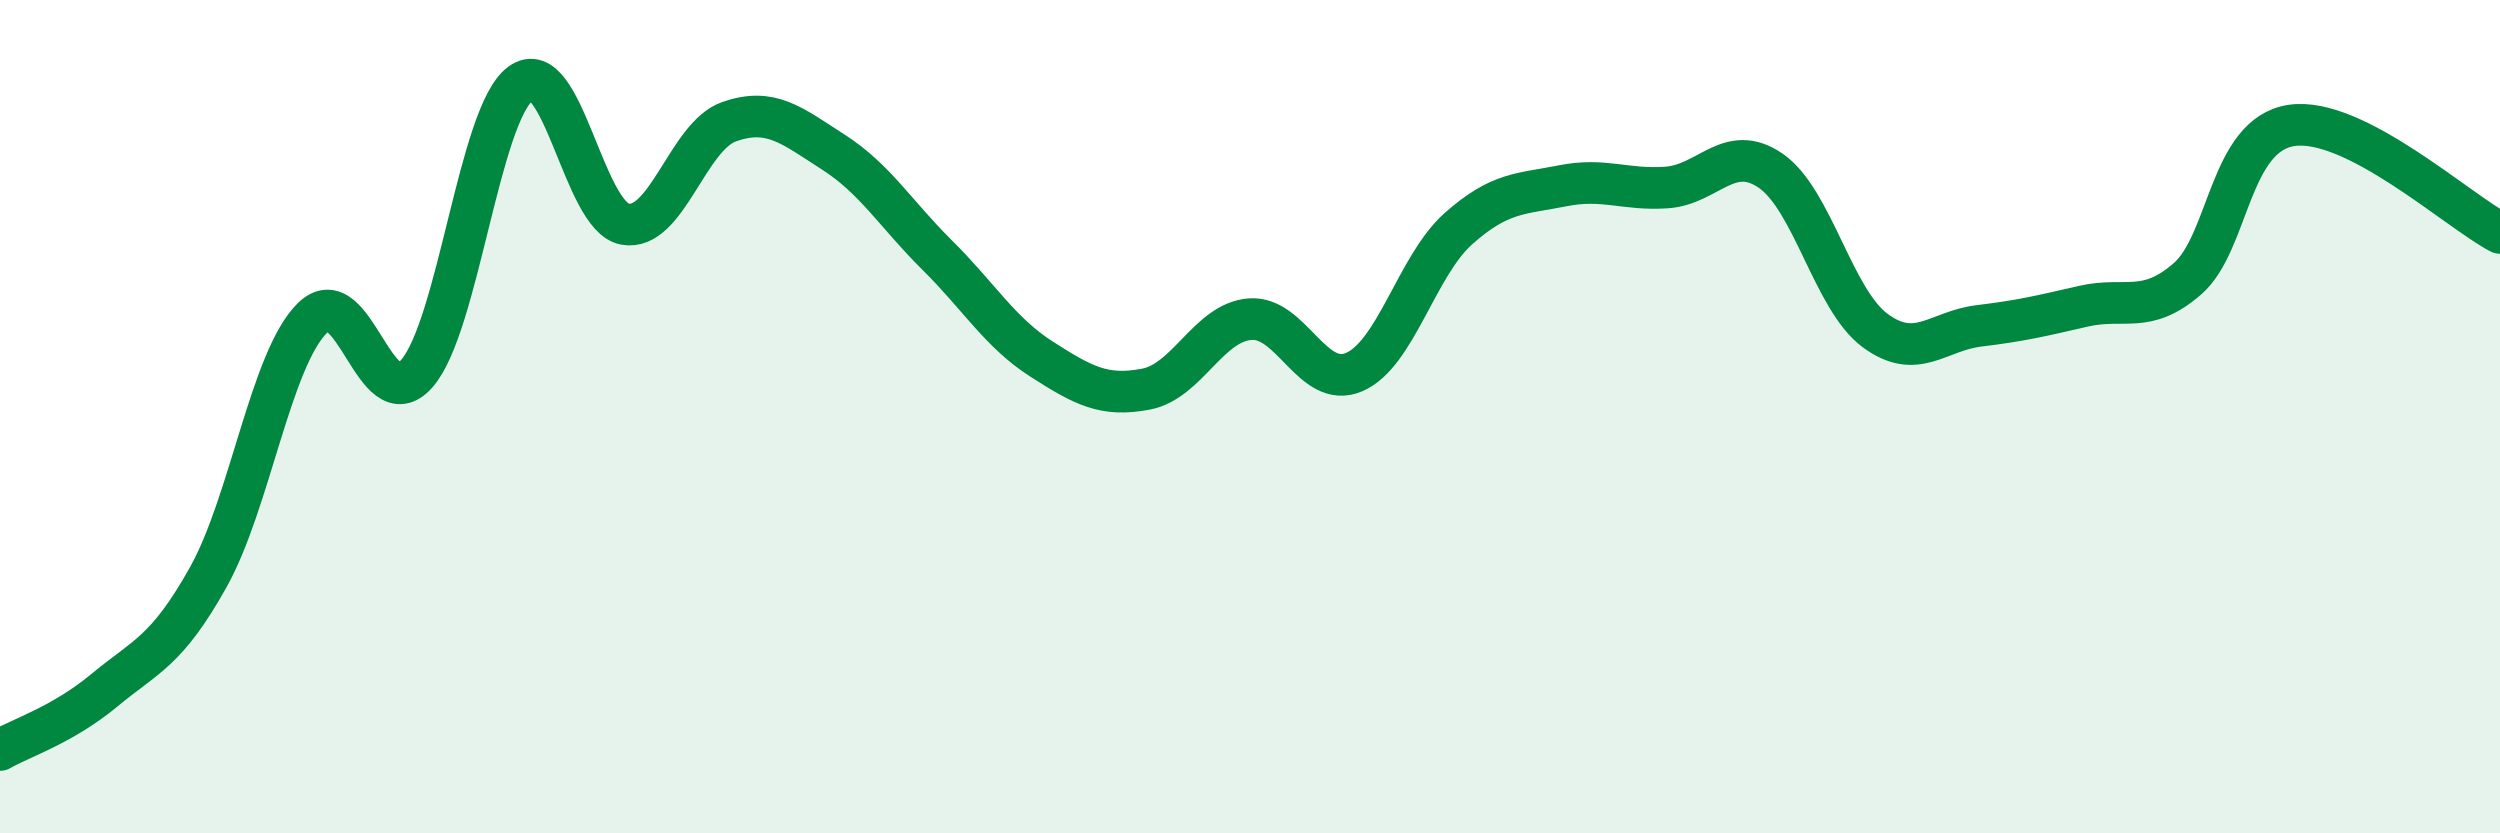
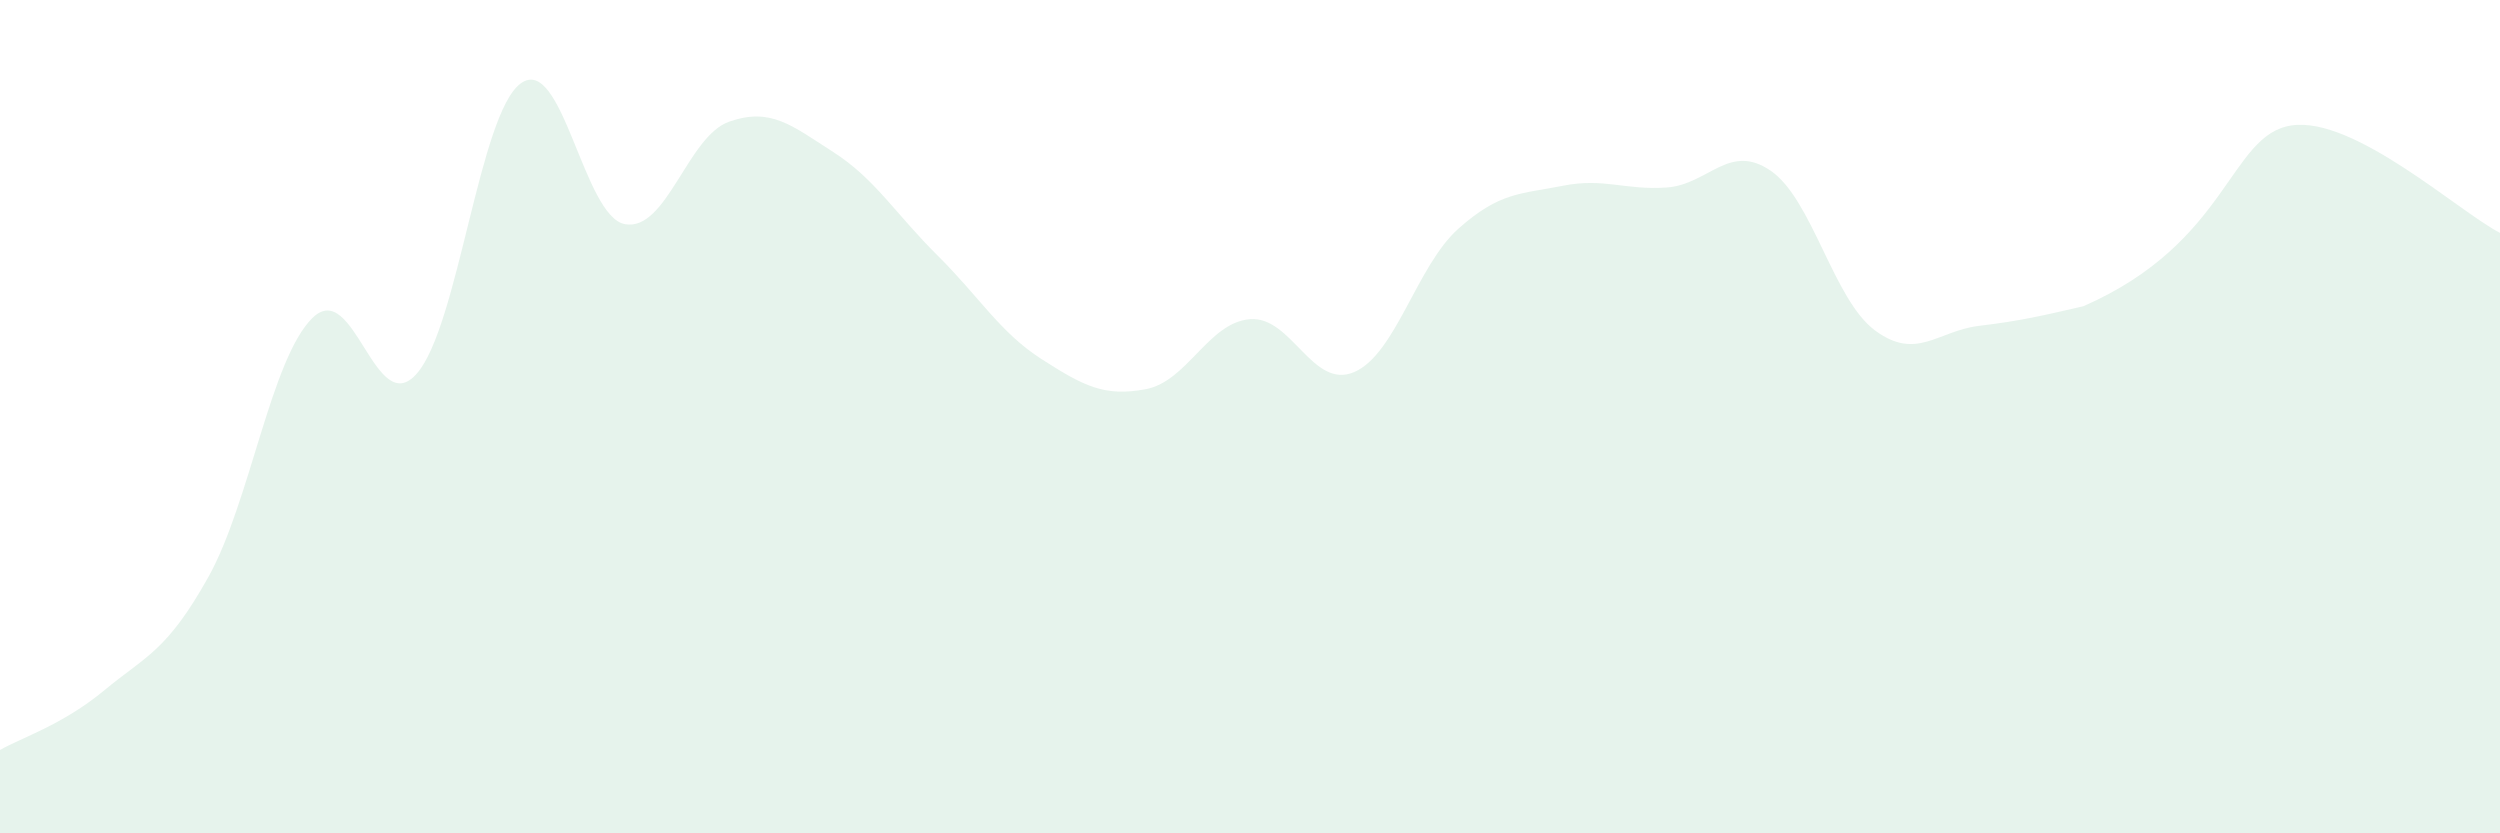
<svg xmlns="http://www.w3.org/2000/svg" width="60" height="20" viewBox="0 0 60 20">
-   <path d="M 0,18 C 0.5,17.71 1.5,17.4 2.5,16.57 C 3.5,15.74 4,15.64 5,13.85 C 6,12.06 6.5,8.61 7.5,7.63 C 8.5,6.65 9,10.1 10,8.97 C 11,7.84 11.5,2.72 12.5,2 C 13.5,1.28 14,5.2 15,5.38 C 16,5.56 16.5,3.27 17.5,2.92 C 18.5,2.57 19,3.01 20,3.65 C 21,4.29 21.5,5.14 22.5,6.13 C 23.5,7.12 24,7.98 25,8.62 C 26,9.26 26.5,9.53 27.5,9.34 C 28.5,9.15 29,7.74 30,7.66 C 31,7.58 31.5,9.36 32.5,8.93 C 33.5,8.5 34,6.38 35,5.49 C 36,4.6 36.5,4.66 37.5,4.46 C 38.5,4.26 39,4.57 40,4.5 C 41,4.43 41.5,3.41 42.5,4.1 C 43.5,4.79 44,7.19 45,7.93 C 46,8.67 46.5,7.94 47.5,7.82 C 48.5,7.7 49,7.58 50,7.35 C 51,7.12 51.5,7.56 52.5,6.69 C 53.5,5.82 53.5,3.23 55,3.01 C 56.5,2.79 59,5.07 60,5.59L60 20L0 20Z" fill="#008740" opacity="0.1" stroke-linecap="round" stroke-linejoin="round" />
-   <path d="M 0,18 C 0.5,17.71 1.5,17.4 2.5,16.57 C 3.5,15.74 4,15.64 5,13.85 C 6,12.06 6.5,8.61 7.5,7.63 C 8.5,6.65 9,10.1 10,8.97 C 11,7.84 11.5,2.72 12.5,2 C 13.5,1.28 14,5.2 15,5.38 C 16,5.56 16.5,3.27 17.5,2.92 C 18.5,2.57 19,3.01 20,3.65 C 21,4.29 21.5,5.14 22.5,6.13 C 23.5,7.12 24,7.98 25,8.62 C 26,9.26 26.5,9.53 27.5,9.34 C 28.5,9.15 29,7.74 30,7.66 C 31,7.58 31.5,9.36 32.5,8.93 C 33.5,8.5 34,6.38 35,5.49 C 36,4.6 36.5,4.66 37.5,4.46 C 38.5,4.26 39,4.57 40,4.5 C 41,4.43 41.5,3.41 42.5,4.1 C 43.5,4.79 44,7.19 45,7.93 C 46,8.67 46.5,7.94 47.5,7.82 C 48.5,7.7 49,7.58 50,7.35 C 51,7.12 51.5,7.56 52.5,6.69 C 53.5,5.82 53.5,3.23 55,3.01 C 56.5,2.79 59,5.07 60,5.59" stroke="#008740" stroke-width="1" fill="none" stroke-linecap="round" stroke-linejoin="round" />
+   <path d="M 0,18 C 0.5,17.71 1.5,17.4 2.5,16.57 C 3.5,15.74 4,15.64 5,13.85 C 6,12.06 6.5,8.61 7.5,7.63 C 8.5,6.65 9,10.1 10,8.97 C 11,7.84 11.5,2.72 12.5,2 C 13.5,1.28 14,5.2 15,5.38 C 16,5.56 16.5,3.27 17.5,2.92 C 18.5,2.57 19,3.01 20,3.65 C 21,4.29 21.5,5.14 22.5,6.13 C 23.5,7.12 24,7.98 25,8.62 C 26,9.26 26.5,9.53 27.5,9.34 C 28.5,9.15 29,7.74 30,7.66 C 31,7.58 31.5,9.36 32.5,8.93 C 33.5,8.5 34,6.38 35,5.49 C 36,4.6 36.5,4.66 37.5,4.46 C 38.5,4.26 39,4.57 40,4.5 C 41,4.43 41.5,3.41 42.5,4.1 C 43.5,4.79 44,7.19 45,7.93 C 46,8.67 46.5,7.94 47.5,7.82 C 48.5,7.7 49,7.58 50,7.35 C 53.5,5.82 53.5,3.23 55,3.01 C 56.5,2.79 59,5.07 60,5.59L60 20L0 20Z" fill="#008740" opacity="0.1" stroke-linecap="round" stroke-linejoin="round" />
</svg>